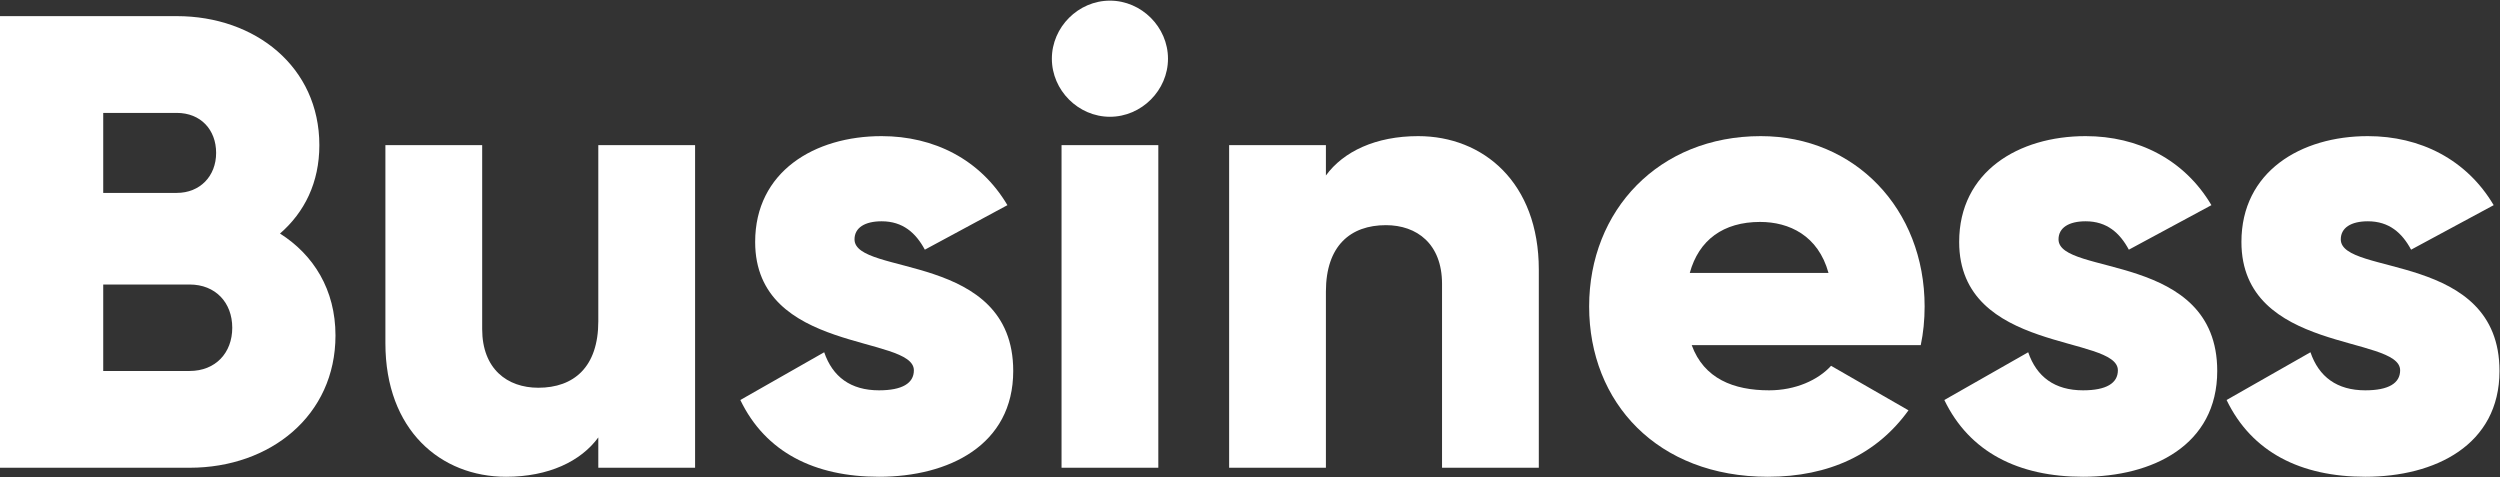
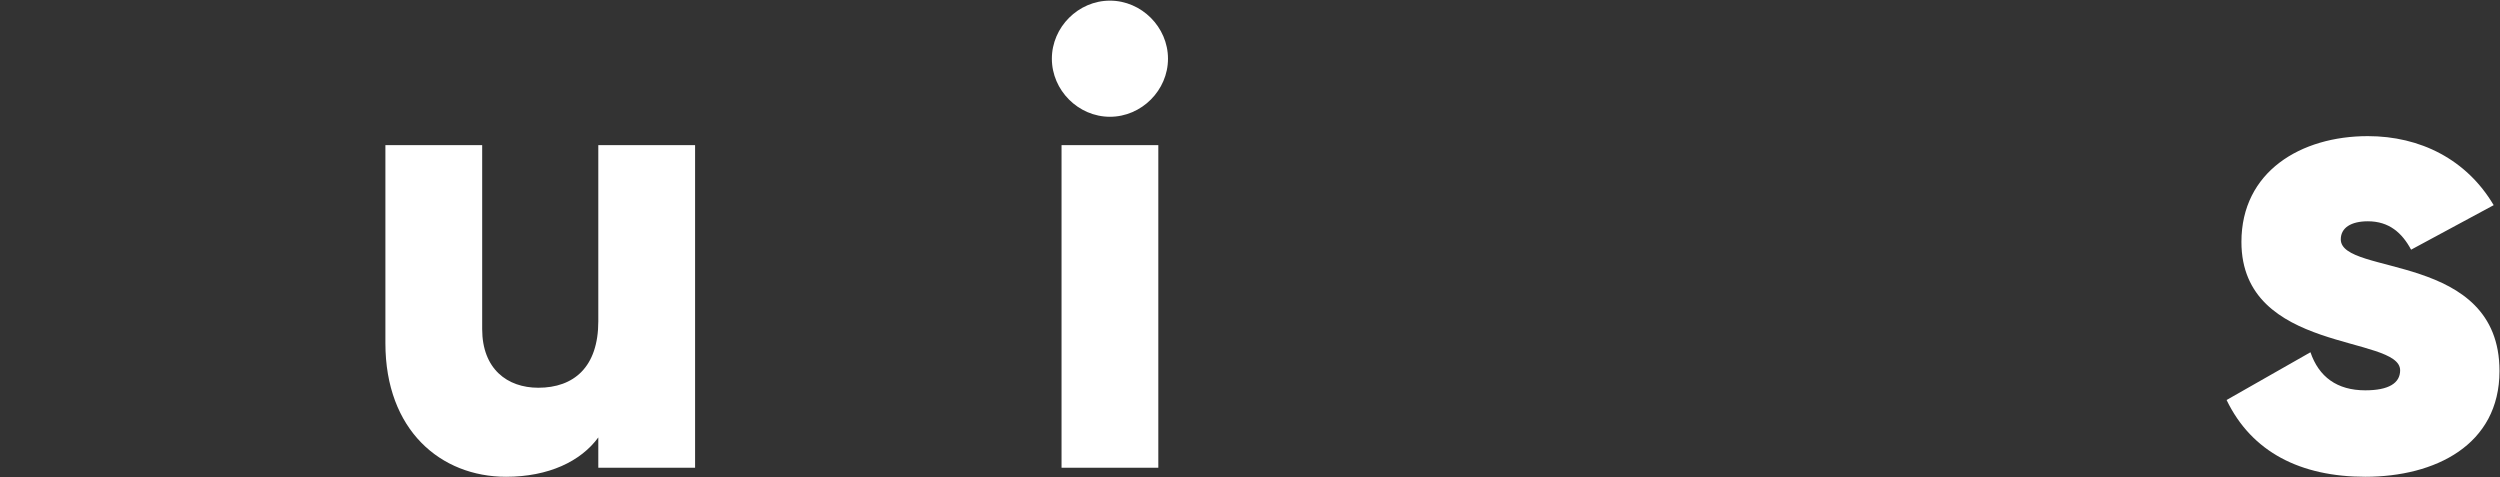
<svg xmlns="http://www.w3.org/2000/svg" width="775" height="148" viewBox="0 0 775 148" fill="none">
  <rect x="0" y="0" width="775" height="148" fill="#333333" stroke="none" />
-   <path d="M86.8 72.4C94.4 65.8 99 56.6 99 45C99 20.8 79.2 5 54.8 5H0V145H58.8C83.8 145 104 128.8 104 104C104 89.8 97.2 79 86.8 72.4ZM54.8 35C62.2 35 67 40.2 67 47.4C67 54.6 62 59.8 54.8 59.8H32V35H54.8ZM58.8 115H32V88.2H58.8C66.8 88.2 72 93.8 72 101.6C72 109.4 66.8 115 58.8 115Z" fill="white" />
  <path d="M185.475 45V99.6C185.475 113.8 177.875 120.2 166.875 120.2C157.275 120.2 149.475 114.4 149.475 102V45H119.475V106.4C119.475 133.4 136.675 147.8 156.875 147.8C170.075 147.8 180.075 143 185.475 135.6V145H215.475V45H185.475Z" fill="white" />
-   <path d="M264.9 74.2C264.9 70.6 268.1 68.6 273.3 68.6C279.9 68.6 283.9 72.2 286.7 77.4L312.3 63.6C303.9 49.4 289.5 42.2 273.3 42.2C252.5 42.2 234.1 53.2 234.1 75C234.1 109.6 283.3 103.8 283.3 114.8C283.3 118.8 279.7 121 272.5 121C263.7 121 258.1 116.8 255.5 109.2L229.5 124C237.3 140.2 252.5 147.8 272.5 147.8C294.1 147.8 314.1 138 314.1 115C314.1 78 264.9 85.6 264.9 74.2Z" fill="white" />
  <path d="M344.078 36.2C353.878 36.2 362.078 28 362.078 18.2C362.078 8.4 353.878 0.2 344.078 0.2C334.278 0.2 326.078 8.4 326.078 18.2C326.078 28 334.278 36.2 344.078 36.2ZM329.078 145H359.078V45H329.078V145Z" fill="white" />
-   <path d="M439.631 42.2C426.431 42.2 416.431 47 411.031 54.4V45H381.031V145H411.031V90.4C411.031 76.2 418.631 69.8 429.631 69.8C439.231 69.8 447.031 75.6 447.031 88V145H477.031V83.6C477.031 56.6 459.831 42.2 439.631 42.2Z" fill="white" />
-   <path d="M524.433 107H595.433C596.233 103.2 596.633 99.2 596.633 95C596.633 64.8 575.033 42.2 545.833 42.2C514.233 42.2 492.633 65.2 492.633 95C492.633 124.8 513.833 147.8 548.033 147.8C567.033 147.8 581.833 140.8 591.633 127.2L567.633 113.4C563.633 117.8 556.633 121 548.433 121C537.433 121 528.233 117.4 524.433 107ZM523.833 84.6C526.633 74.4 534.233 68.8 545.633 68.8C554.633 68.8 563.633 73 566.833 84.6H523.833Z" fill="white" />
-   <path d="M638.142 74.2C638.142 70.6 641.342 68.6 646.542 68.6C653.142 68.6 657.142 72.2 659.942 77.4L685.542 63.6C677.142 49.4 662.742 42.2 646.542 42.2C625.742 42.2 607.342 53.2 607.342 75C607.342 109.6 656.542 103.8 656.542 114.8C656.542 118.8 652.942 121 645.742 121C636.942 121 631.342 116.8 628.742 109.2L602.742 124C610.542 140.2 625.742 147.8 645.742 147.8C667.342 147.8 687.342 138 687.342 115C687.342 78 638.142 85.6 638.142 74.2Z" fill="white" />
  <path d="M725.642 74.2C725.642 70.6 728.842 68.6 734.042 68.6C740.642 68.6 744.642 72.2 747.442 77.4L773.042 63.6C764.642 49.4 750.242 42.2 734.042 42.2C713.242 42.2 694.842 53.2 694.842 75C694.842 109.6 744.042 103.8 744.042 114.8C744.042 118.8 740.442 121 733.242 121C724.442 121 718.842 116.8 716.242 109.2L690.242 124C698.042 140.2 713.242 147.8 733.242 147.8C754.842 147.8 774.842 138 774.842 115C774.842 78 725.642 85.6 725.642 74.2Z" fill="white" />
</svg>